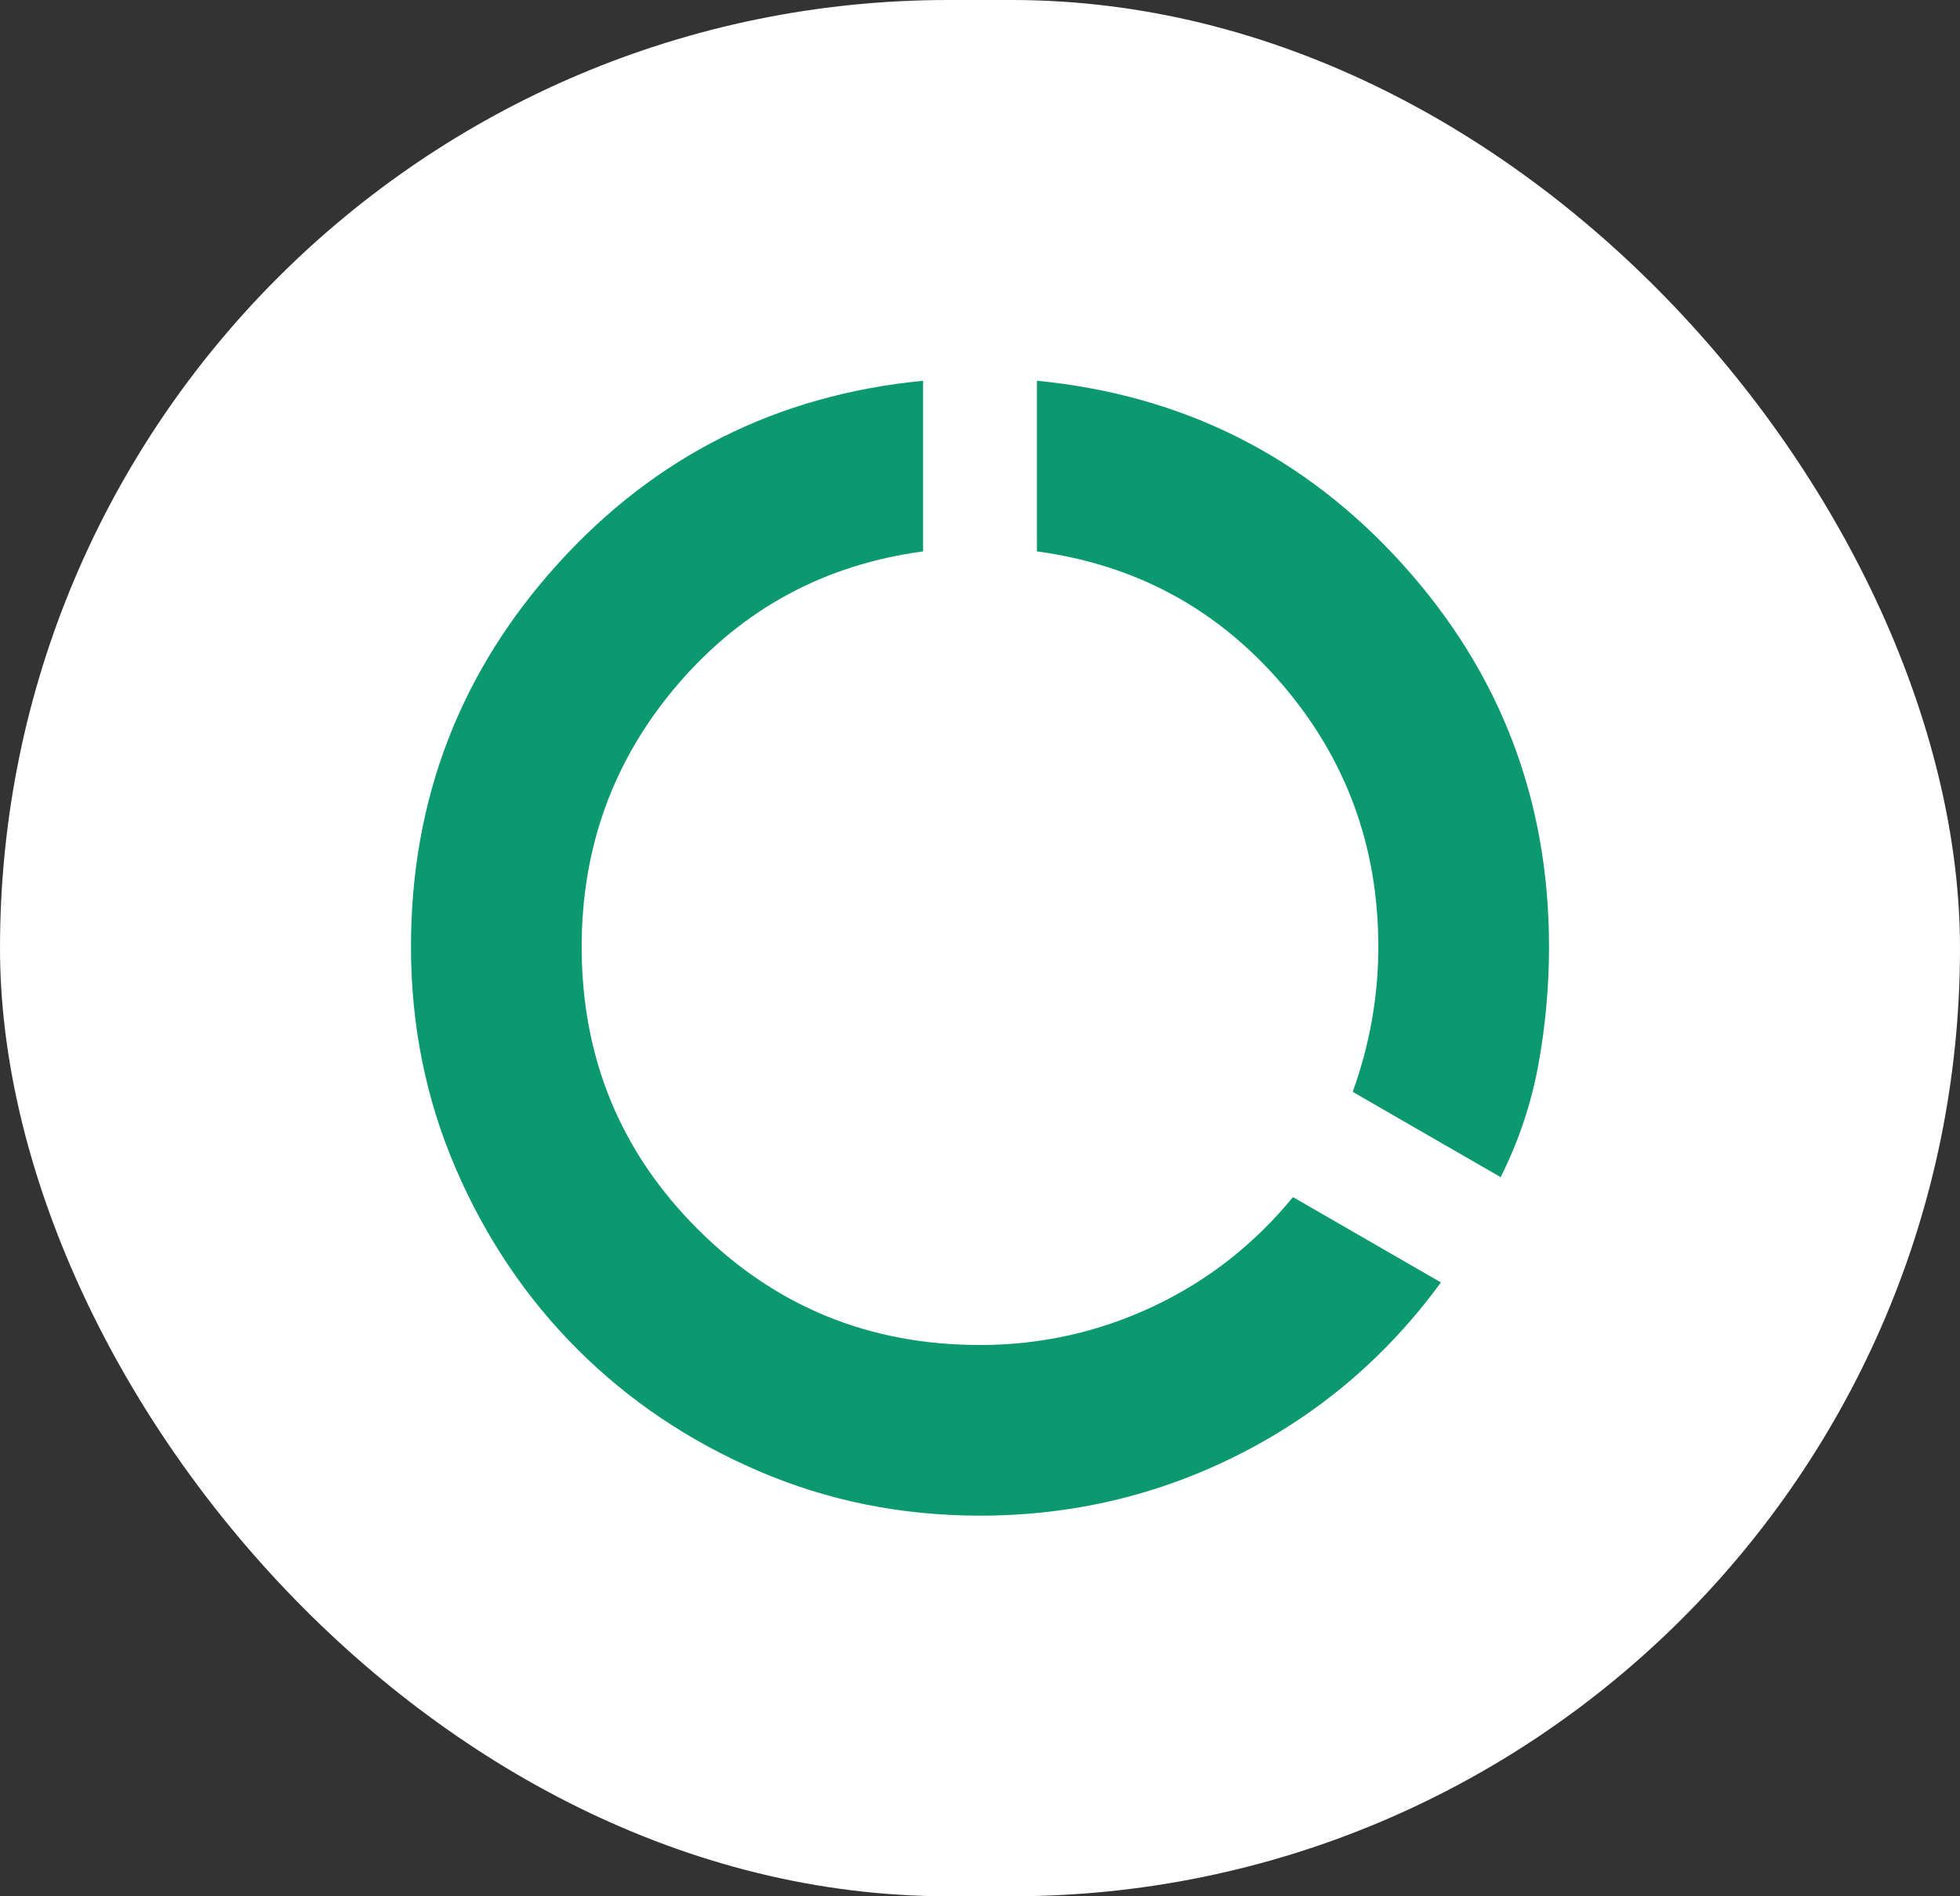
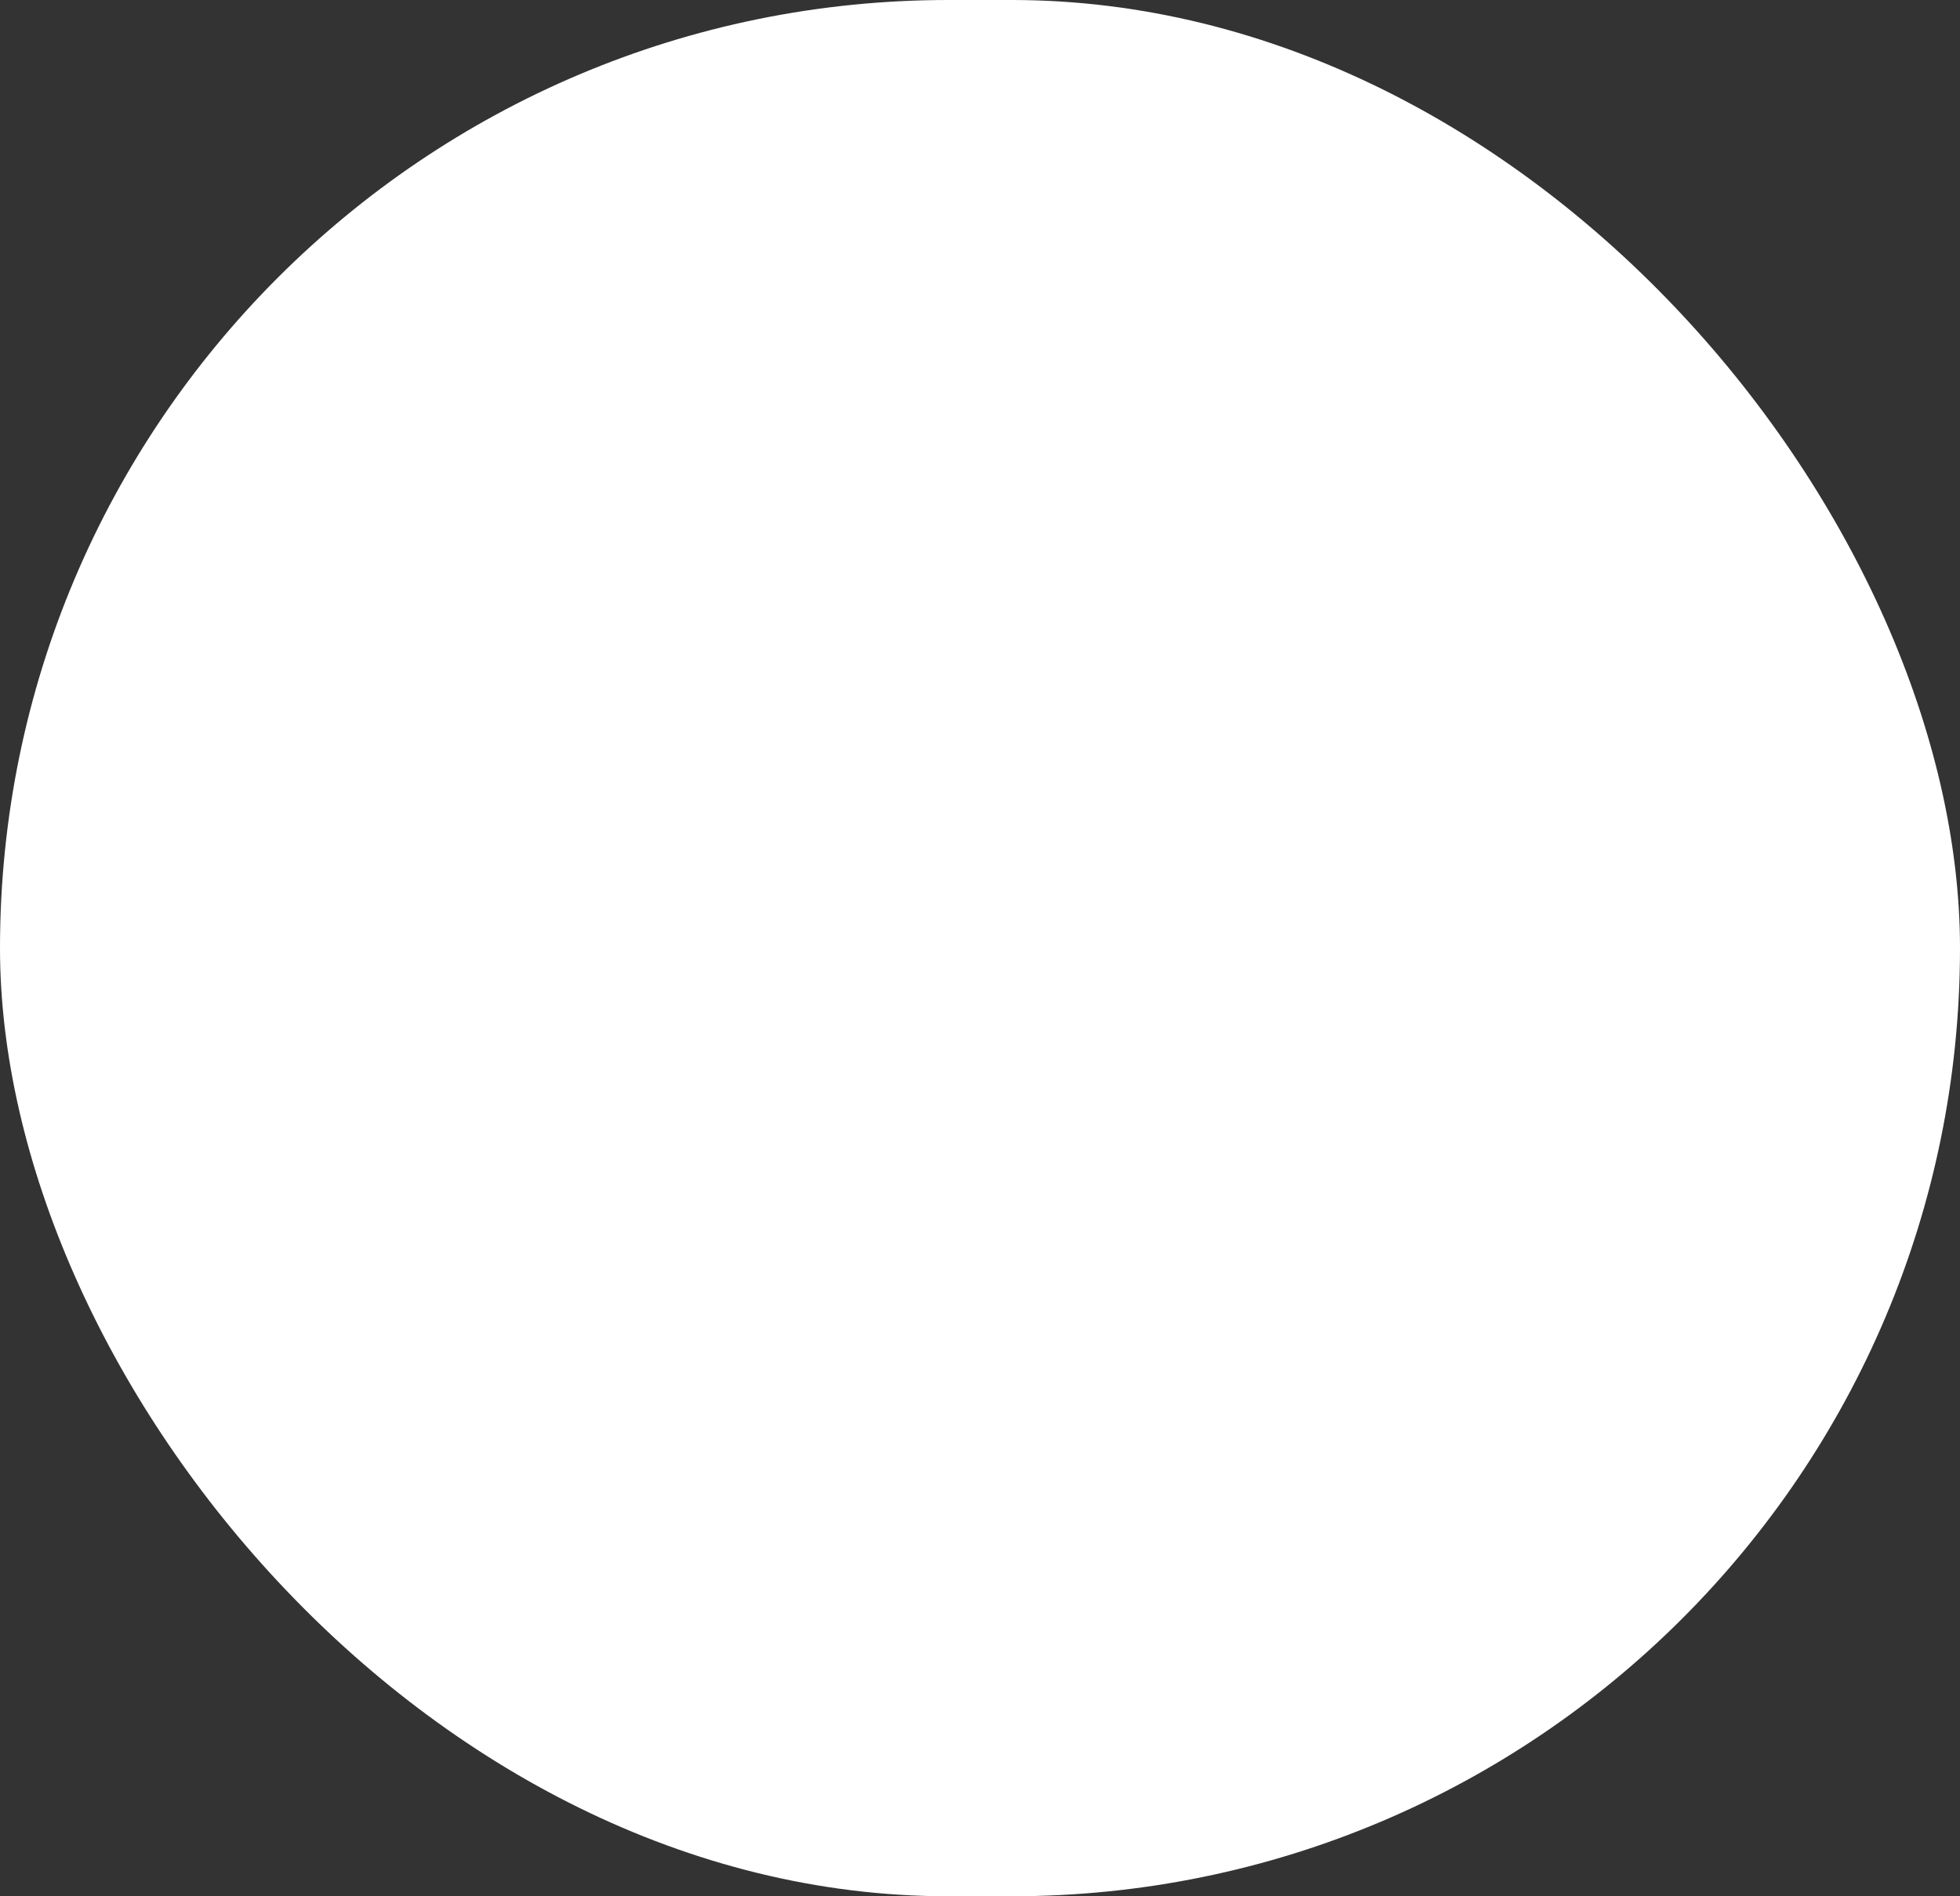
<svg xmlns="http://www.w3.org/2000/svg" width="62" height="60" viewBox="0 0 62 60" fill="none">
  <rect x="0" y="0" width="62" height="60" fill="#333333" stroke="none" />
  <rect width="62" height="60" rx="30" fill="white" />
-   <path d="M47.47 37.247L42.79 34.547C43.06 33.797 43.263 33.039 43.398 32.273C43.533 31.509 43.6 30.737 43.6 29.957C43.6 26.777 42.58 24.002 40.54 21.632C38.5 19.262 35.92 17.867 32.8 17.447V12.047C37.42 12.497 41.275 14.432 44.365 17.852C47.455 21.272 49 25.307 49 29.957C49 31.217 48.887 32.462 48.662 33.692C48.437 34.922 48.04 36.107 47.47 37.247ZM31 47.957C28.51 47.957 26.17 47.484 23.98 46.538C21.79 45.594 19.885 44.312 18.265 42.692C16.645 41.072 15.363 39.167 14.418 36.977C13.473 34.787 13 32.447 13 29.957C13 25.307 14.545 21.272 17.635 17.852C20.725 14.432 24.58 12.497 29.2 12.047V17.447C26.08 17.867 23.5 19.262 21.46 21.632C19.42 24.002 18.4 26.777 18.4 29.957C18.4 33.467 19.623 36.444 22.068 38.889C24.513 41.334 27.49 42.557 31 42.557C32.92 42.557 34.743 42.152 36.468 41.342C38.193 40.532 39.67 39.377 40.9 37.877L45.58 40.577C43.87 42.917 41.74 44.732 39.19 46.022C36.64 47.312 33.91 47.957 31 47.957Z" fill="#0D9970" />
</svg>